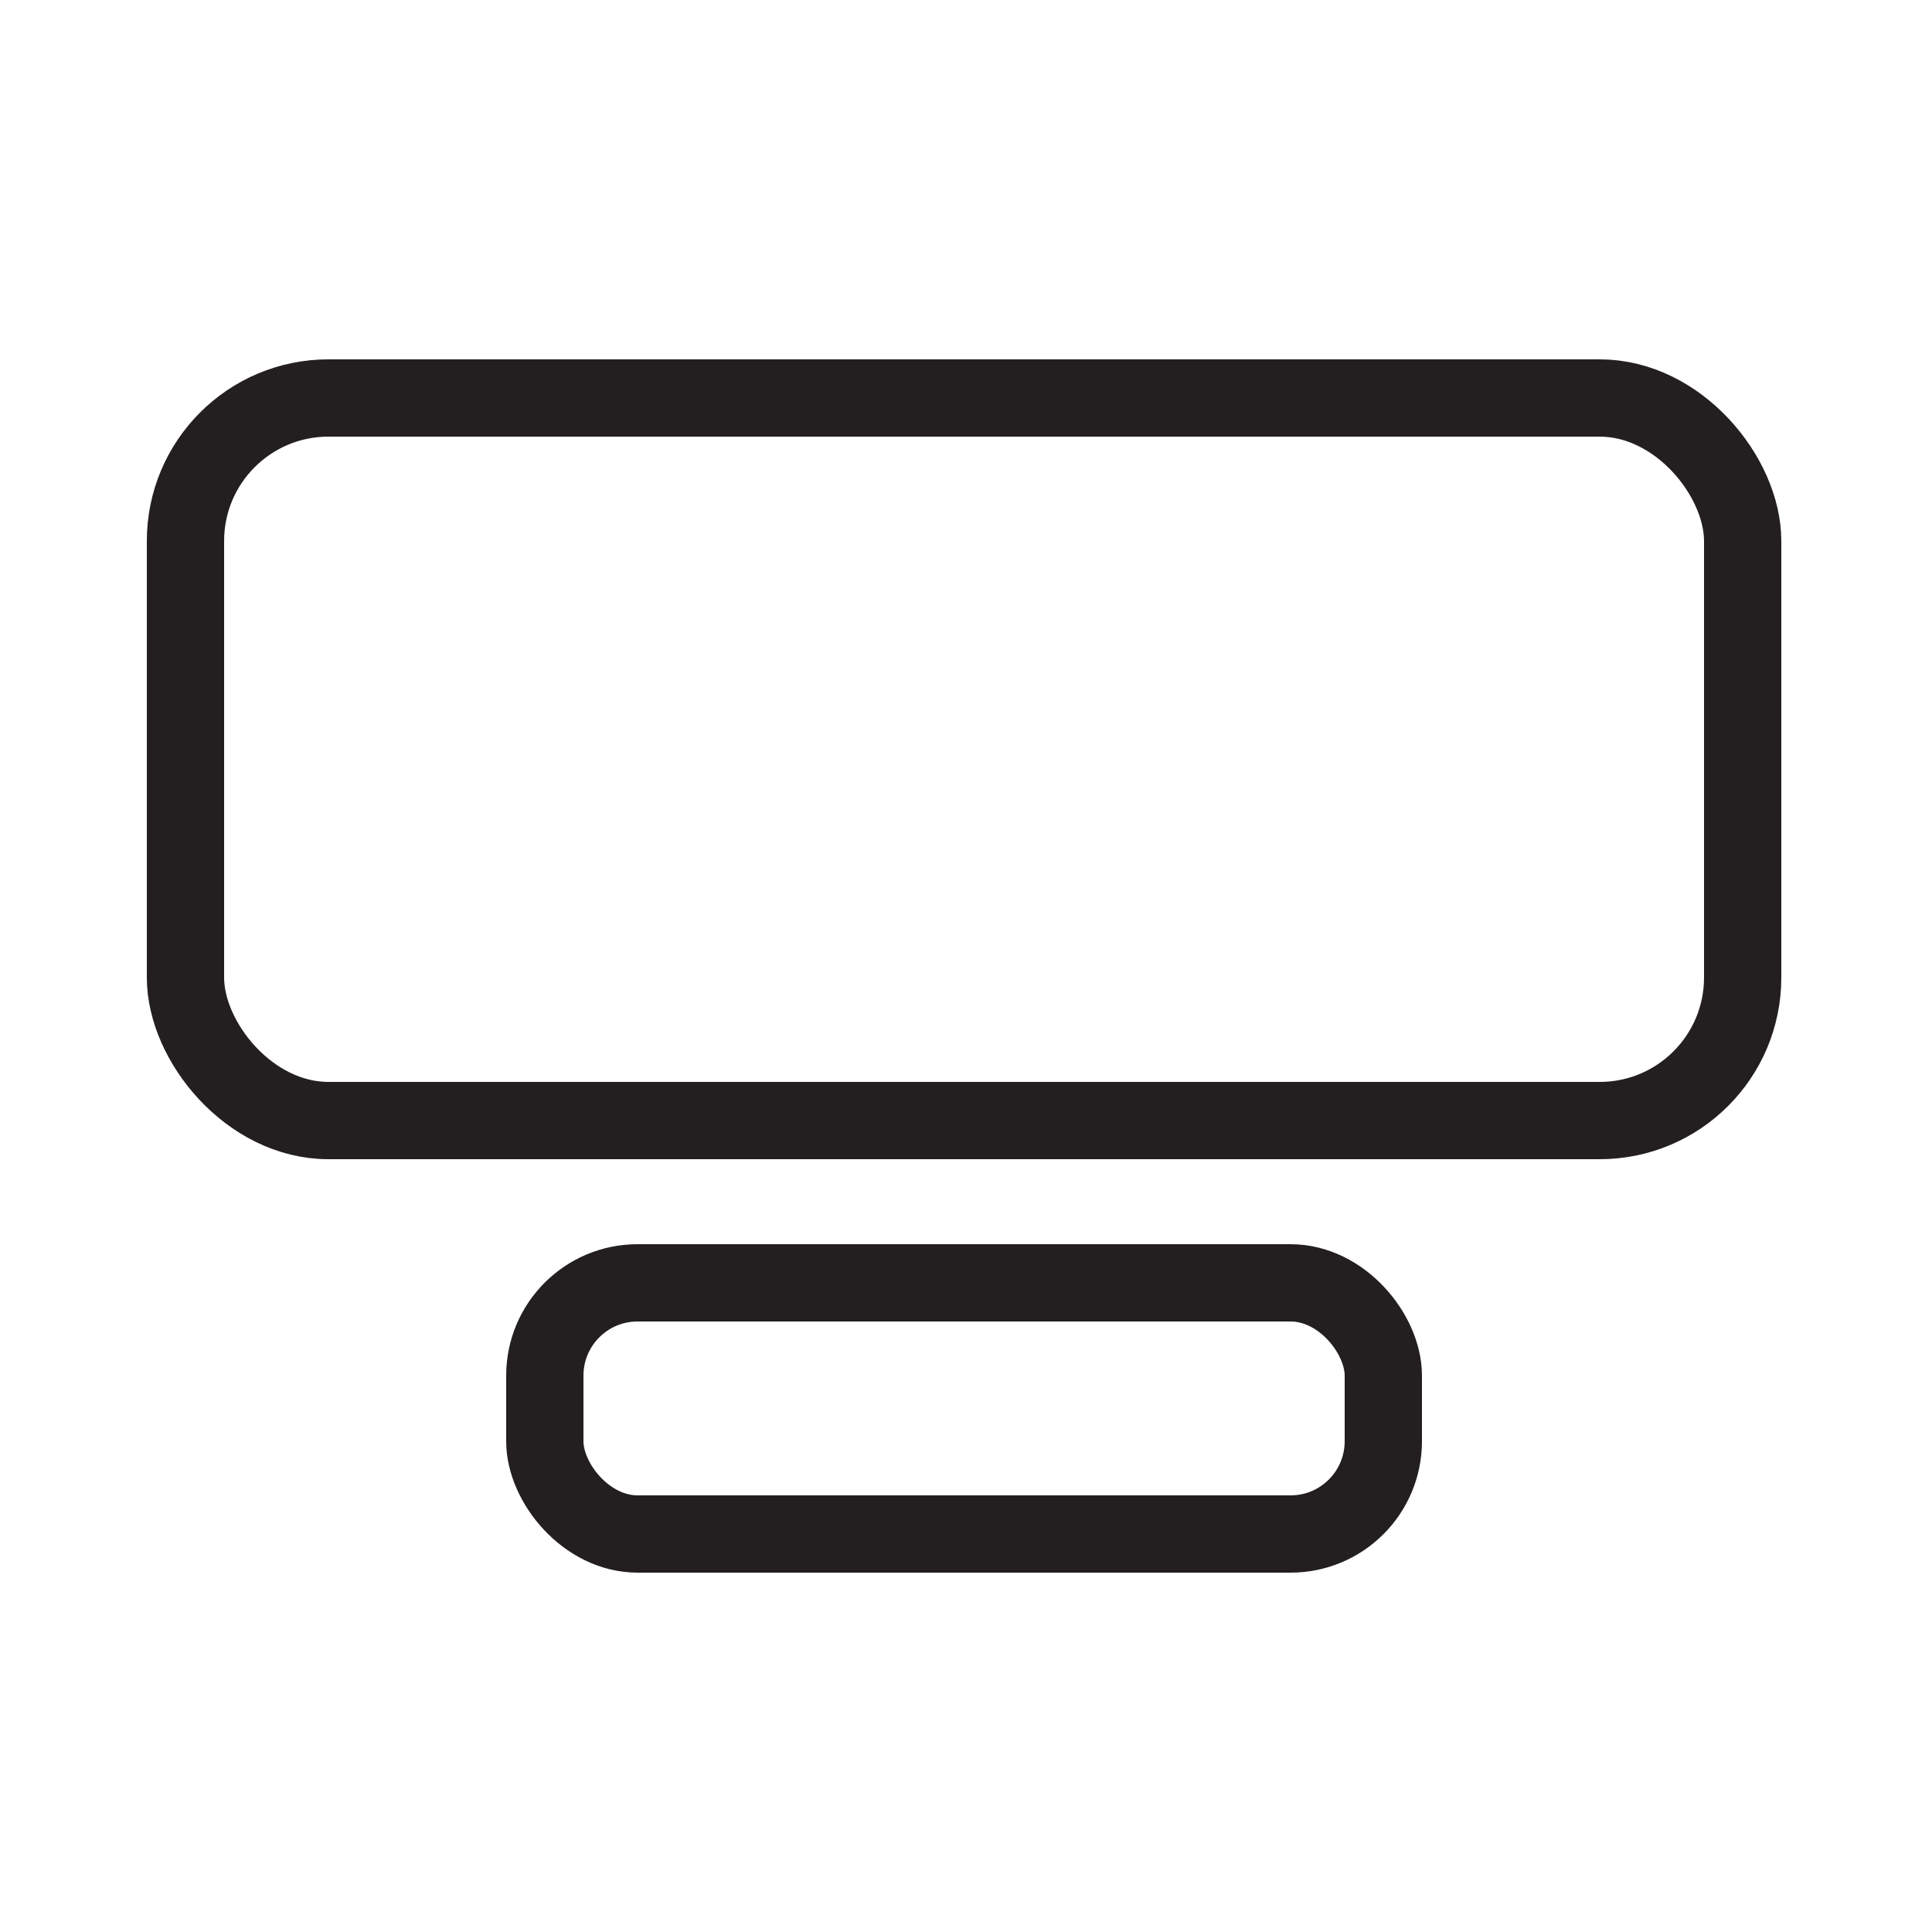
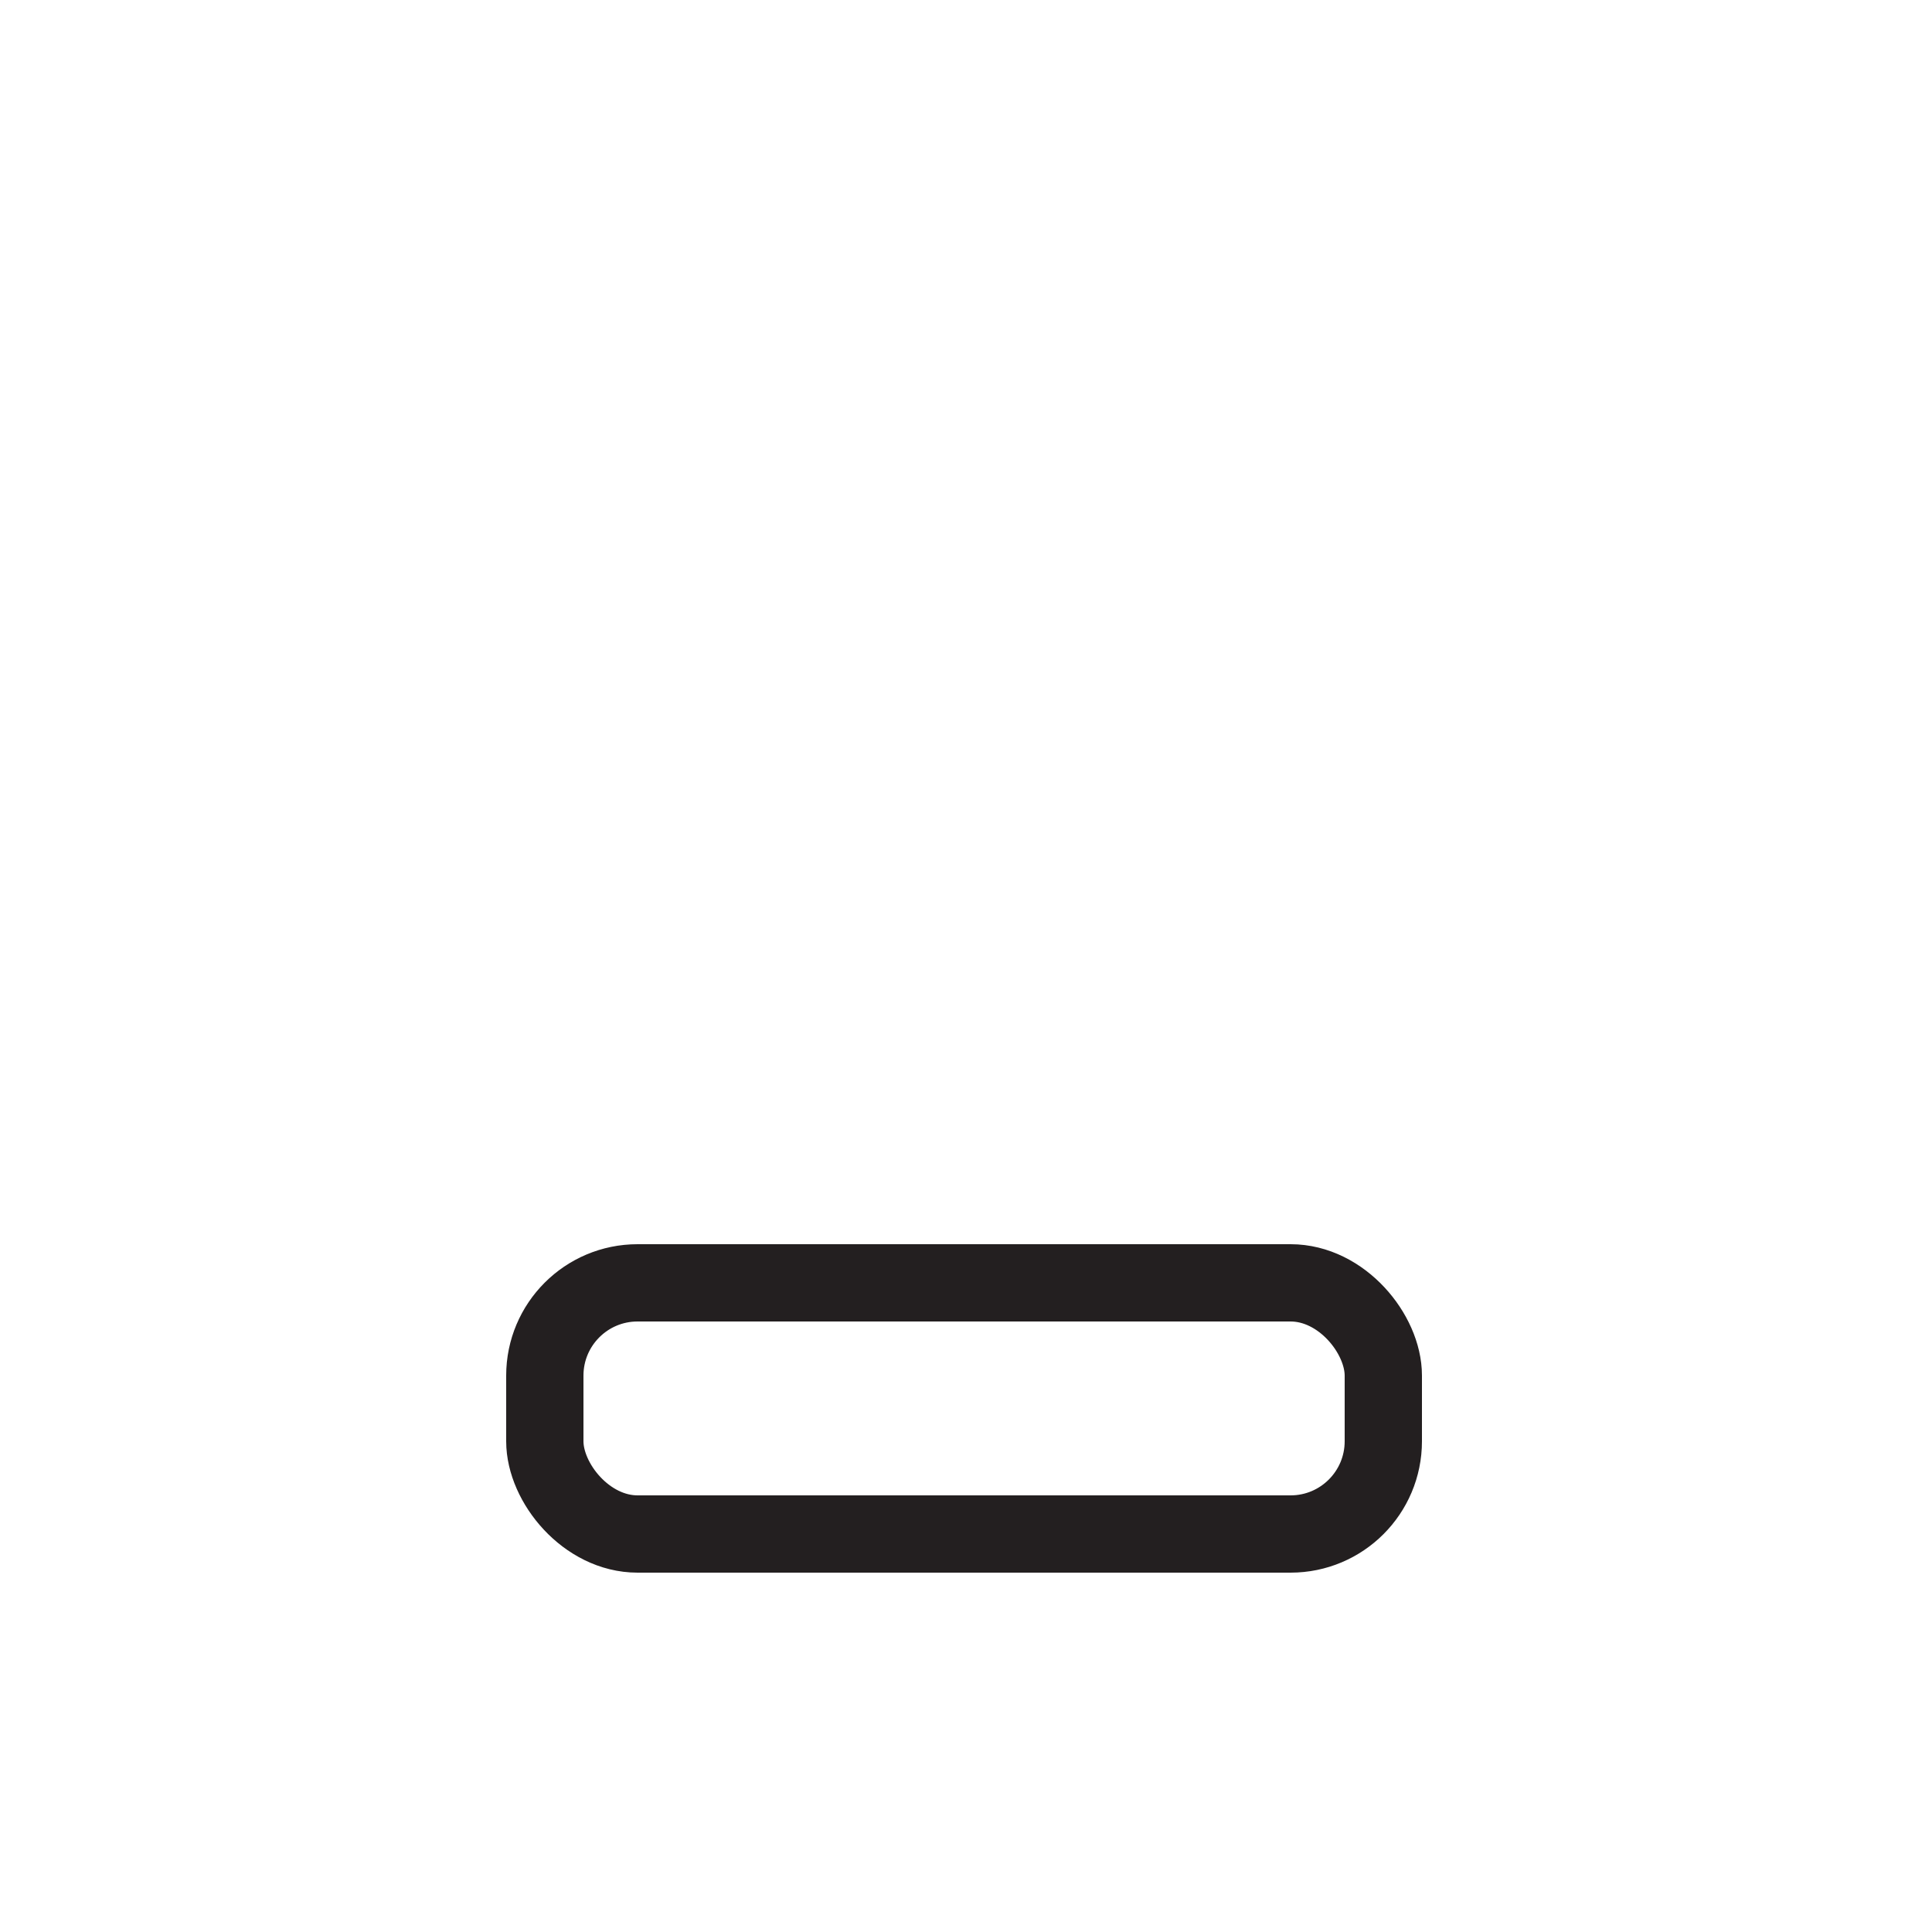
<svg xmlns="http://www.w3.org/2000/svg" id="Layer_1" version="1.1" viewBox="0 0 50 50">
  <defs>
    <style>
      .st0 {
        fill: none;
        stroke: #231f20;
        stroke-linecap: round;
        stroke-linejoin: round;
        stroke-width: 2px;
      }
    </style>
  </defs>
-   <rect class="st0" x="4.8" y="10.3" width="40.3" height="18.7" rx="3.7" ry="3.7" />
  <rect class="st0" x="14.1" y="33.2" width="21.7" height="6.5" rx="2.4" ry="2.4" />
</svg>